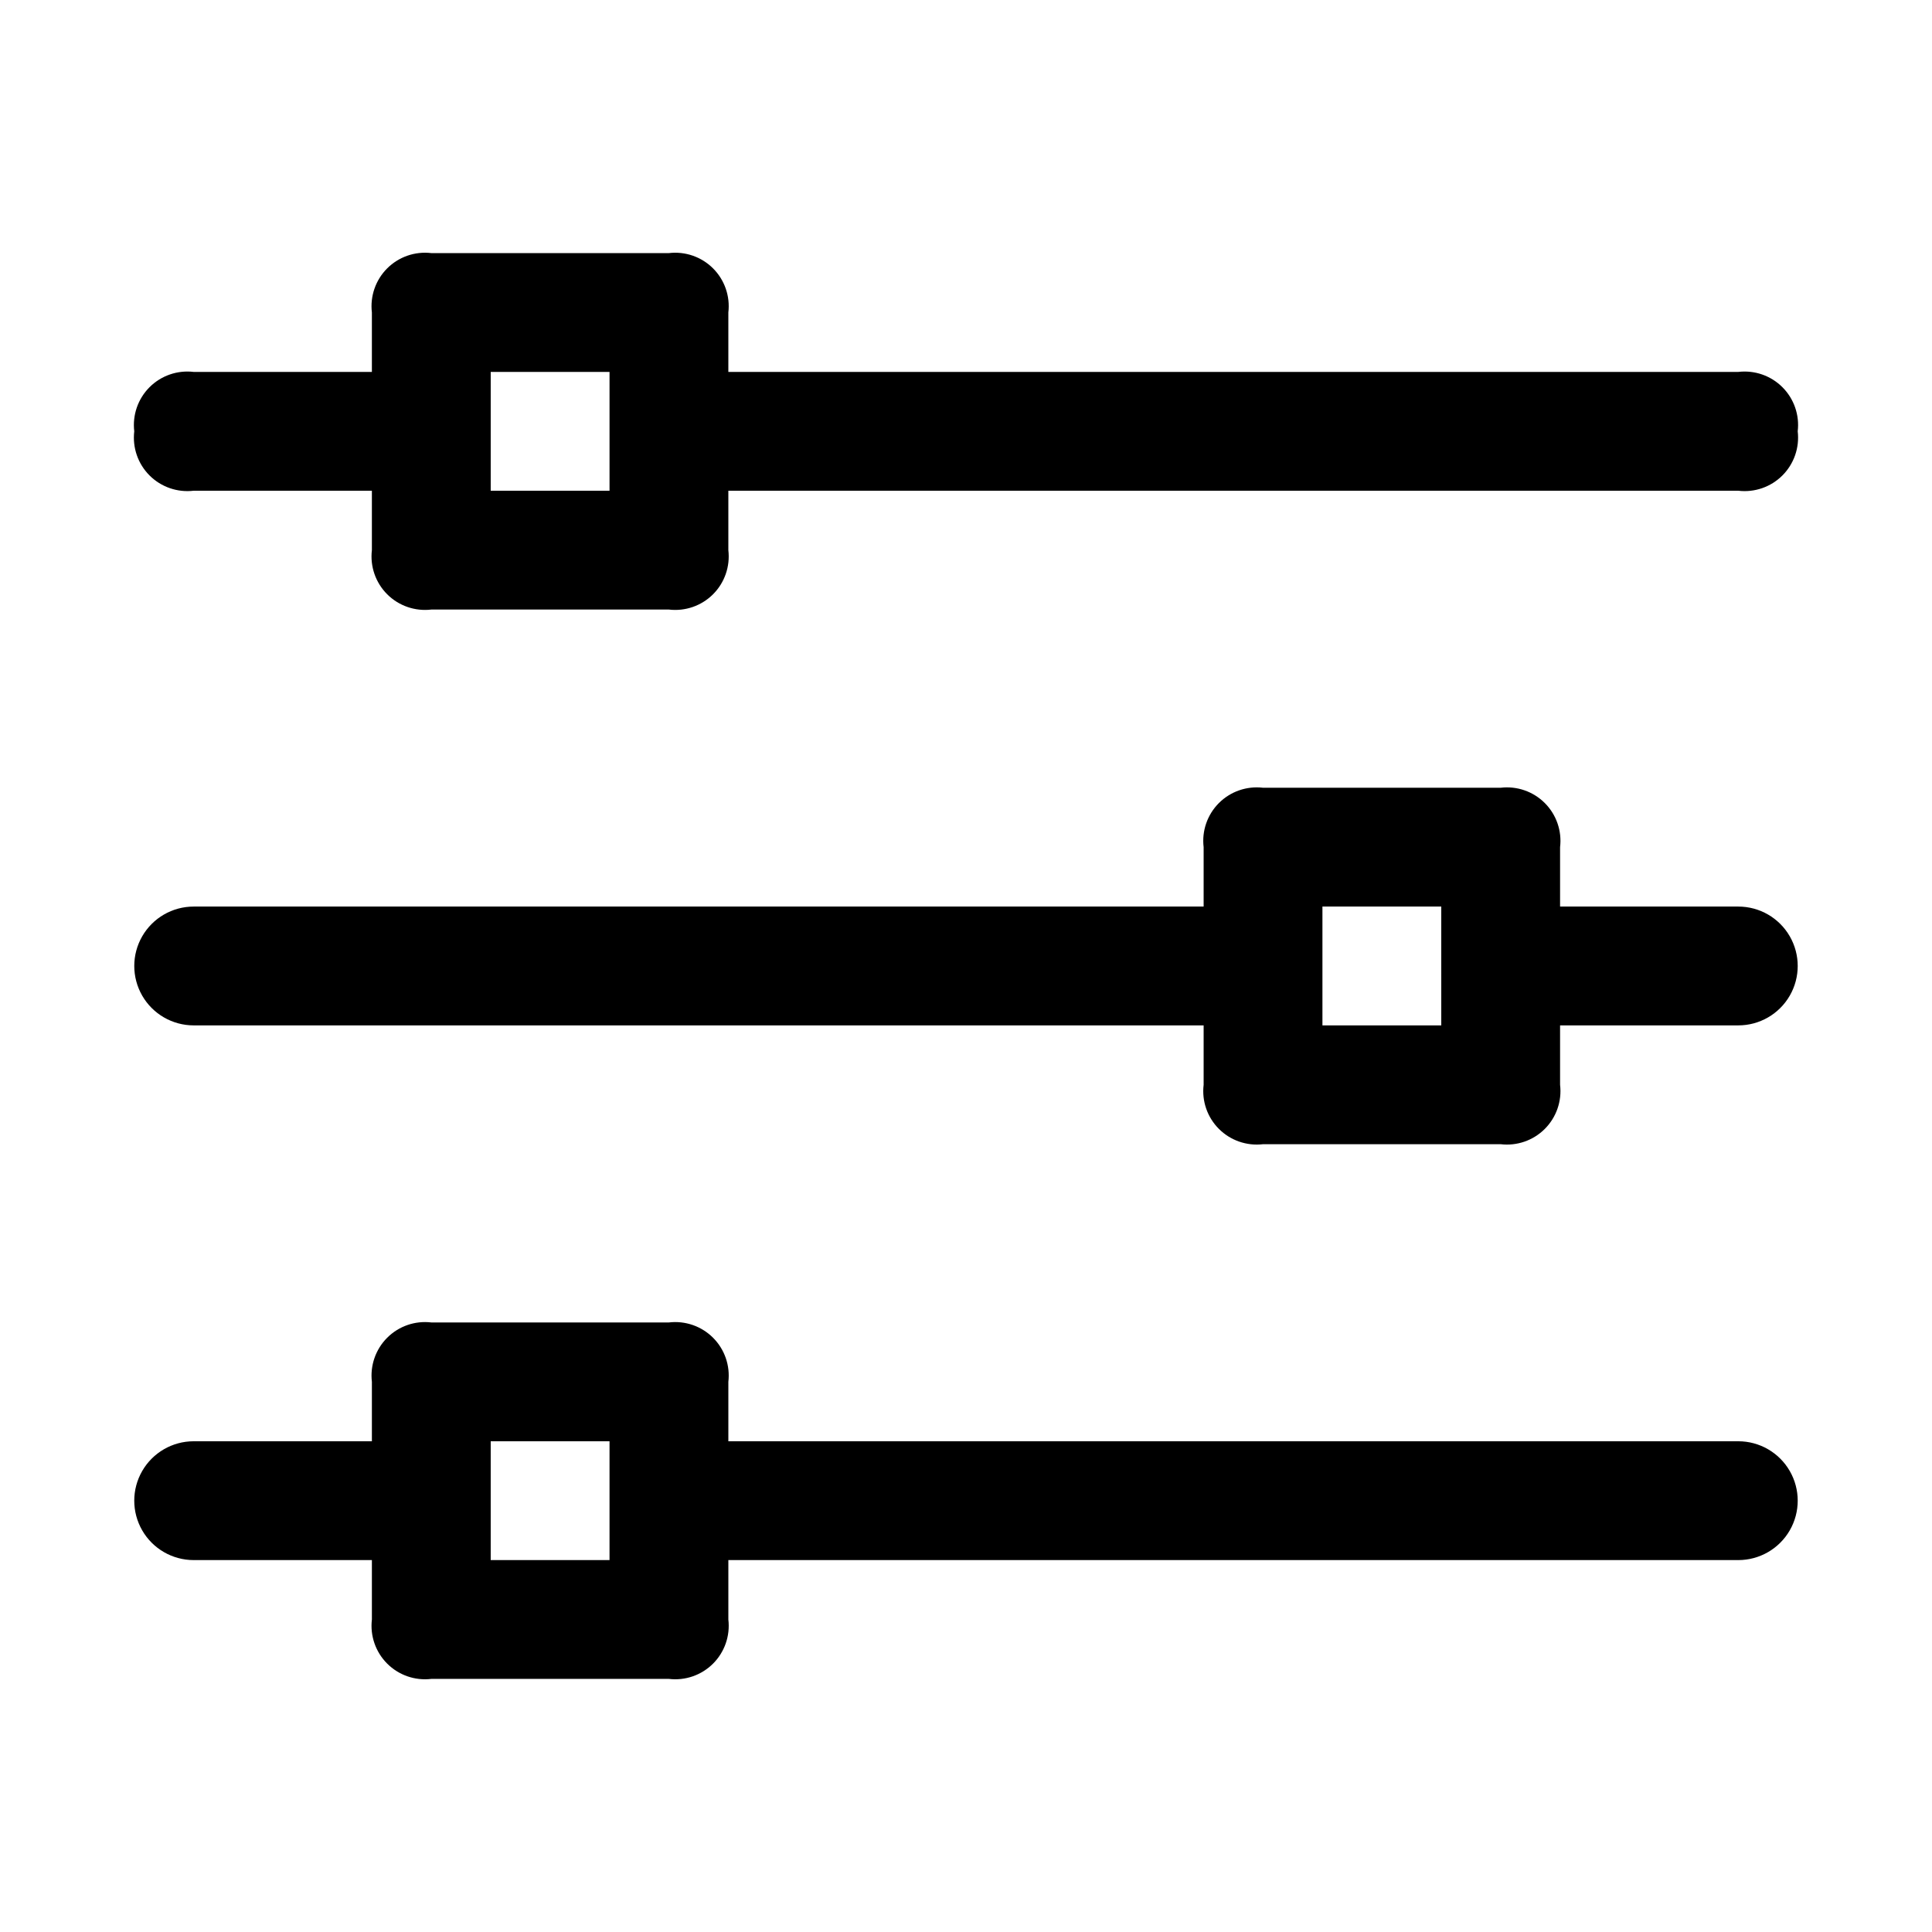
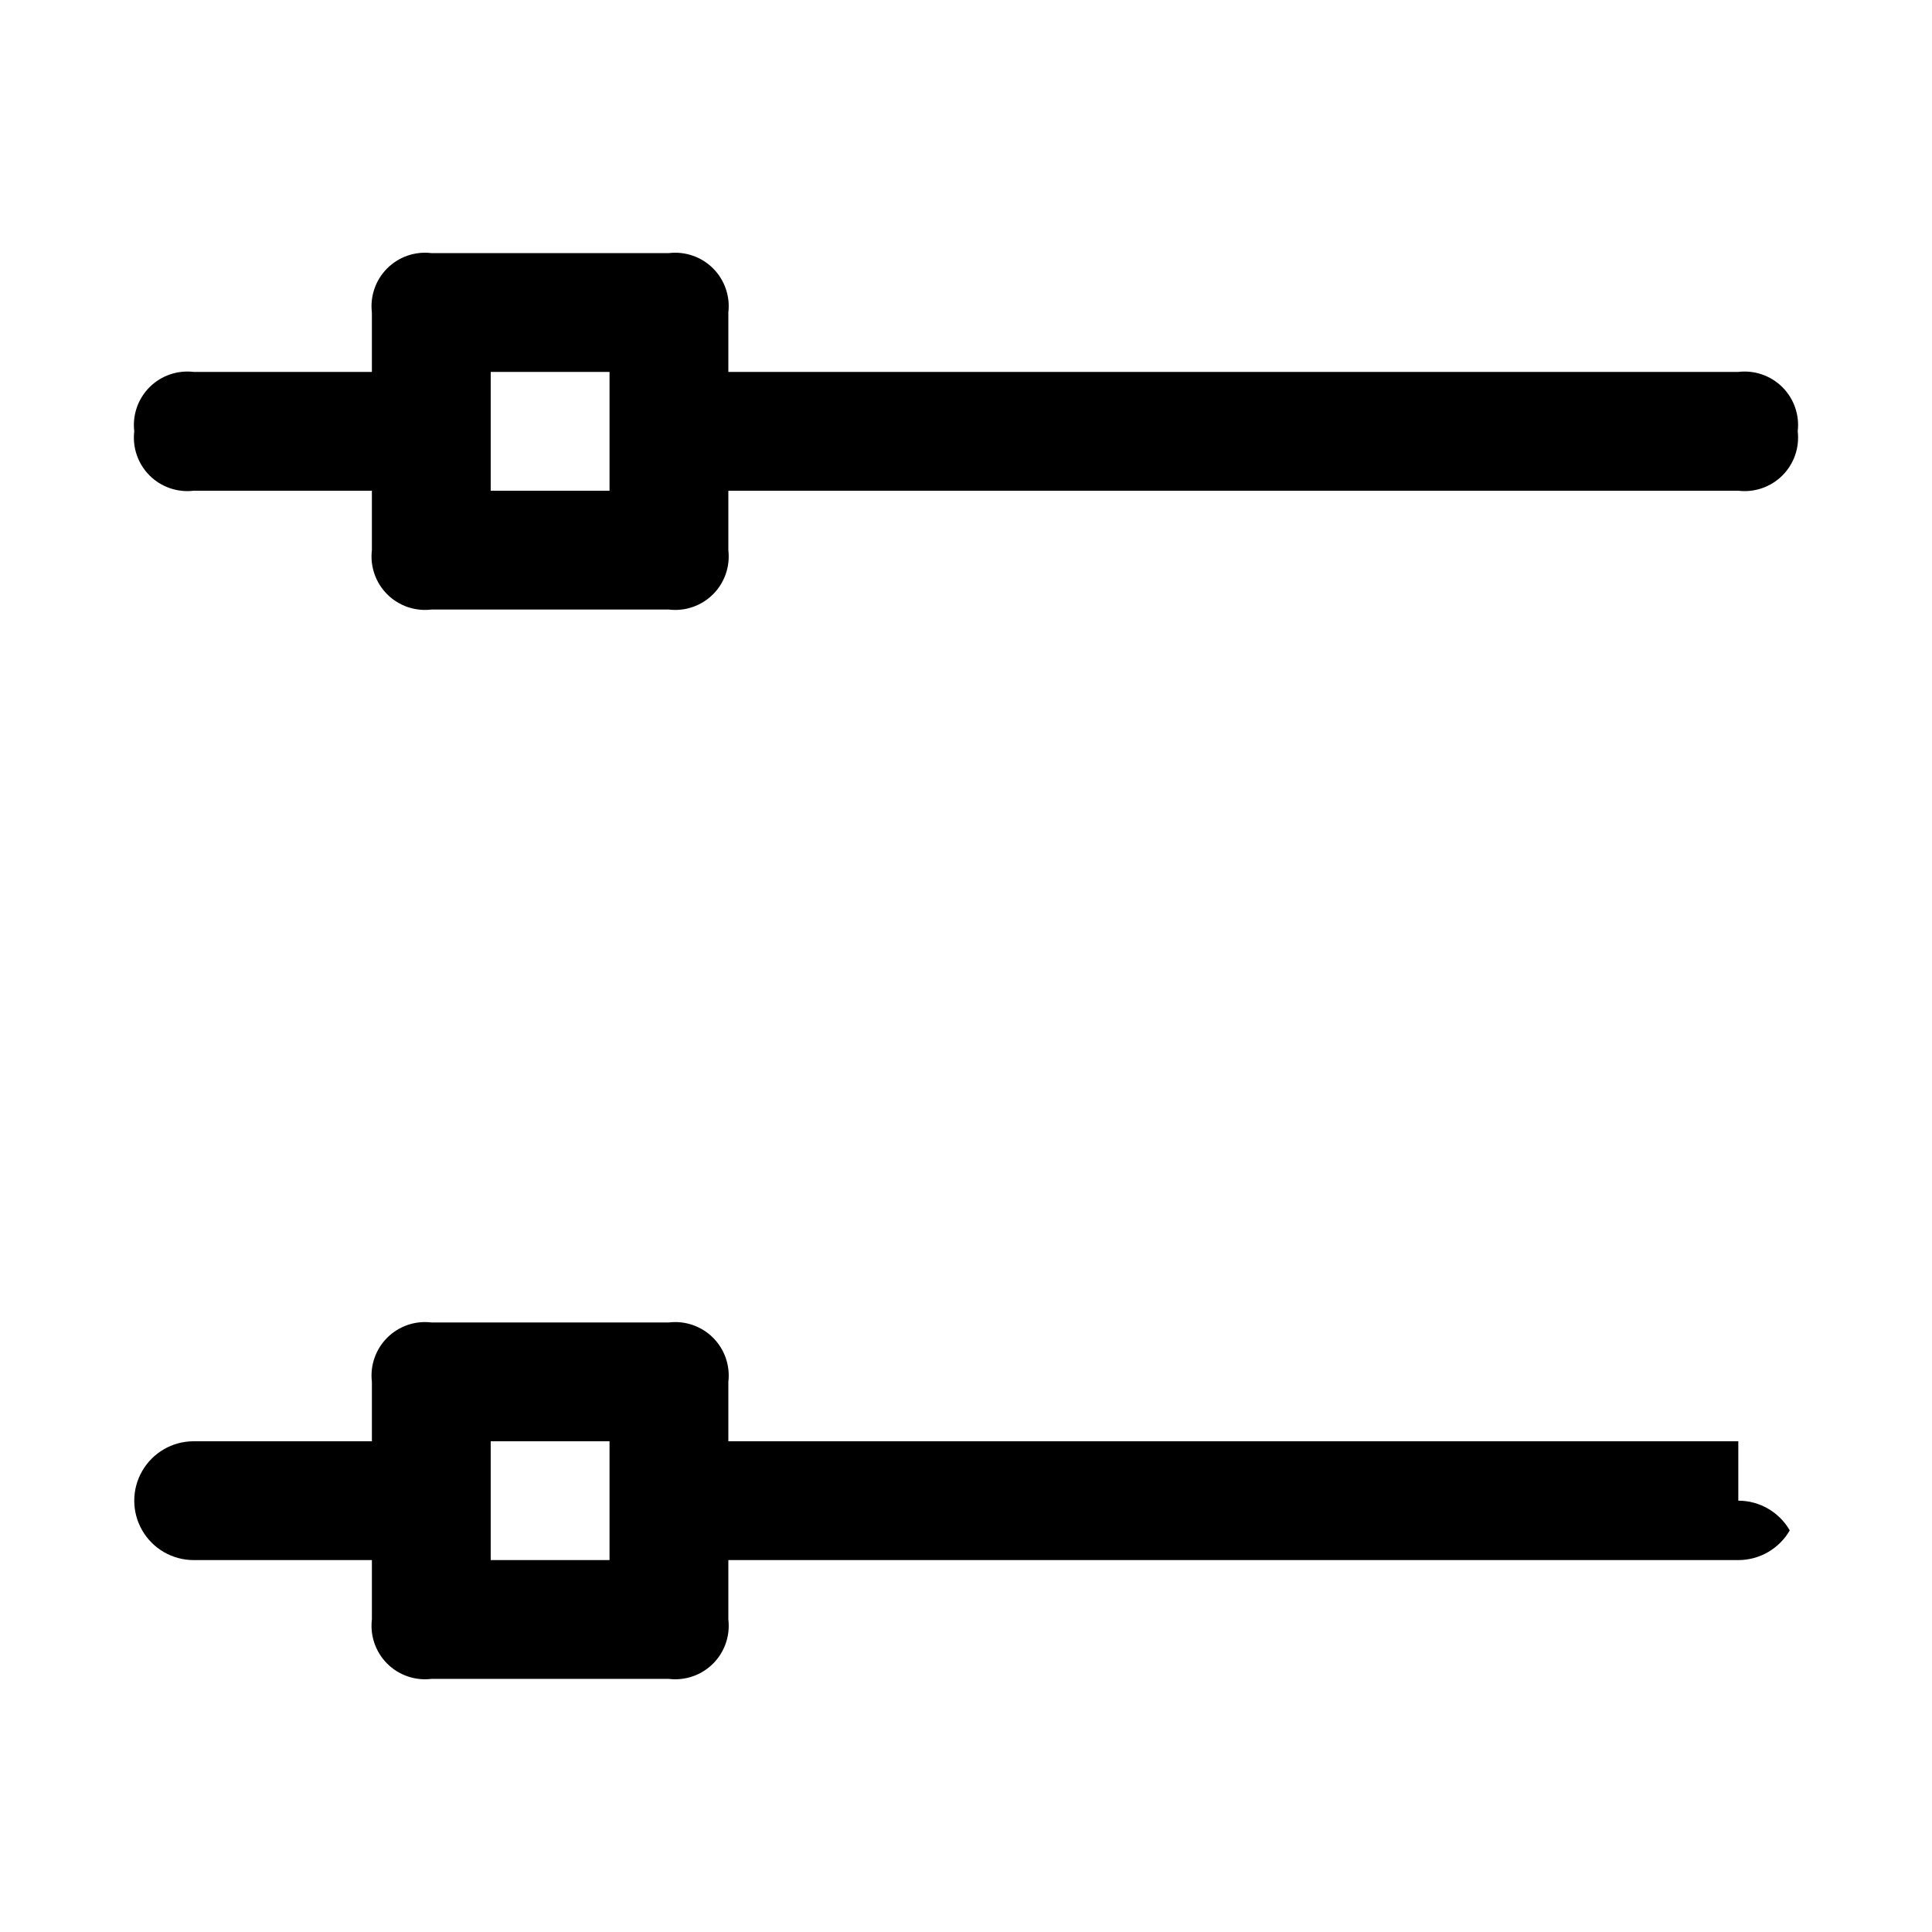
<svg xmlns="http://www.w3.org/2000/svg" fill="#000000" width="800px" height="800px" version="1.1" viewBox="144 144 512 512">
  <g>
    <path d="m195.32 274.05h47.234v15.742c-0.512 4.312 0.98 8.625 4.051 11.695s7.379 4.562 11.691 4.051h62.977c4.312 0.512 8.625-0.98 11.695-4.051 3.07-3.07 4.562-7.383 4.051-11.695v-15.742h267.65c4.312 0.512 8.621-0.98 11.691-4.051 3.07-3.07 4.566-7.383 4.051-11.695 0.516-4.312-0.98-8.621-4.051-11.691-3.07-3.07-7.379-4.562-11.691-4.051h-267.65v-15.746c0.512-4.312-0.98-8.621-4.051-11.691-3.07-3.07-7.383-4.562-11.695-4.051h-62.977c-4.312-0.512-8.621 0.98-11.691 4.051-3.07 3.07-4.562 7.379-4.051 11.691v15.746h-47.234c-4.312-0.512-8.621 0.98-11.691 4.051-3.07 3.07-4.562 7.379-4.051 11.691-0.512 4.312 0.98 8.625 4.051 11.695 3.07 3.07 7.379 4.562 11.691 4.051zm78.723-31.488h31.488v31.488h-31.488z" />
-     <path d="m604.67 525.95h-267.65v-15.742c0.512-4.312-0.98-8.621-4.051-11.691-3.07-3.074-7.383-4.566-11.695-4.055h-62.977c-4.312-0.512-8.621 0.98-11.691 4.055-3.07 3.07-4.562 7.379-4.051 11.691v15.742h-47.234c-5.625 0-10.82 3.004-13.633 7.875-2.812 4.871-2.812 10.871 0 15.742s8.008 7.871 13.633 7.871h47.234v15.746c-0.512 4.312 0.98 8.621 4.051 11.691s7.379 4.566 11.691 4.051h62.977c4.312 0.516 8.625-0.98 11.695-4.051 3.07-3.07 4.562-7.379 4.051-11.691v-15.746h267.65c5.625 0 10.82-3 13.633-7.871s2.812-10.871 0-15.742c-2.812-4.871-8.008-7.875-13.633-7.875zm-299.14 31.488h-31.488v-31.488h31.488z" />
-     <path d="m604.67 384.25h-47.234v-15.742c0.516-4.312-0.98-8.625-4.051-11.695-3.07-3.07-7.379-4.562-11.691-4.051h-62.977c-4.312-0.512-8.621 0.98-11.691 4.051-3.074 3.07-4.566 7.383-4.051 11.695v15.742h-267.65c-5.625 0-10.82 3-13.633 7.871s-2.812 10.875 0 15.746 8.008 7.871 13.633 7.871h267.65v15.746c-0.516 4.312 0.977 8.621 4.051 11.691 3.07 3.07 7.379 4.562 11.691 4.051h62.977c4.312 0.512 8.621-0.98 11.691-4.051 3.07-3.07 4.566-7.379 4.051-11.691v-15.746h47.234c5.625 0 10.82-3 13.633-7.871s2.812-10.875 0-15.746-8.008-7.871-13.633-7.871zm-78.719 31.488h-31.492v-31.488h31.488z" />
+     <path d="m604.67 525.95h-267.65v-15.742c0.512-4.312-0.98-8.621-4.051-11.691-3.07-3.074-7.383-4.566-11.695-4.055h-62.977c-4.312-0.512-8.621 0.98-11.691 4.055-3.07 3.07-4.562 7.379-4.051 11.691v15.742h-47.234c-5.625 0-10.82 3.004-13.633 7.875-2.812 4.871-2.812 10.871 0 15.742s8.008 7.871 13.633 7.871h47.234v15.746c-0.512 4.312 0.98 8.621 4.051 11.691s7.379 4.566 11.691 4.051h62.977c4.312 0.516 8.625-0.98 11.695-4.051 3.07-3.07 4.562-7.379 4.051-11.691v-15.746h267.65c5.625 0 10.82-3 13.633-7.871c-2.812-4.871-8.008-7.875-13.633-7.875zm-299.14 31.488h-31.488v-31.488h31.488z" />
  </g>
</svg>